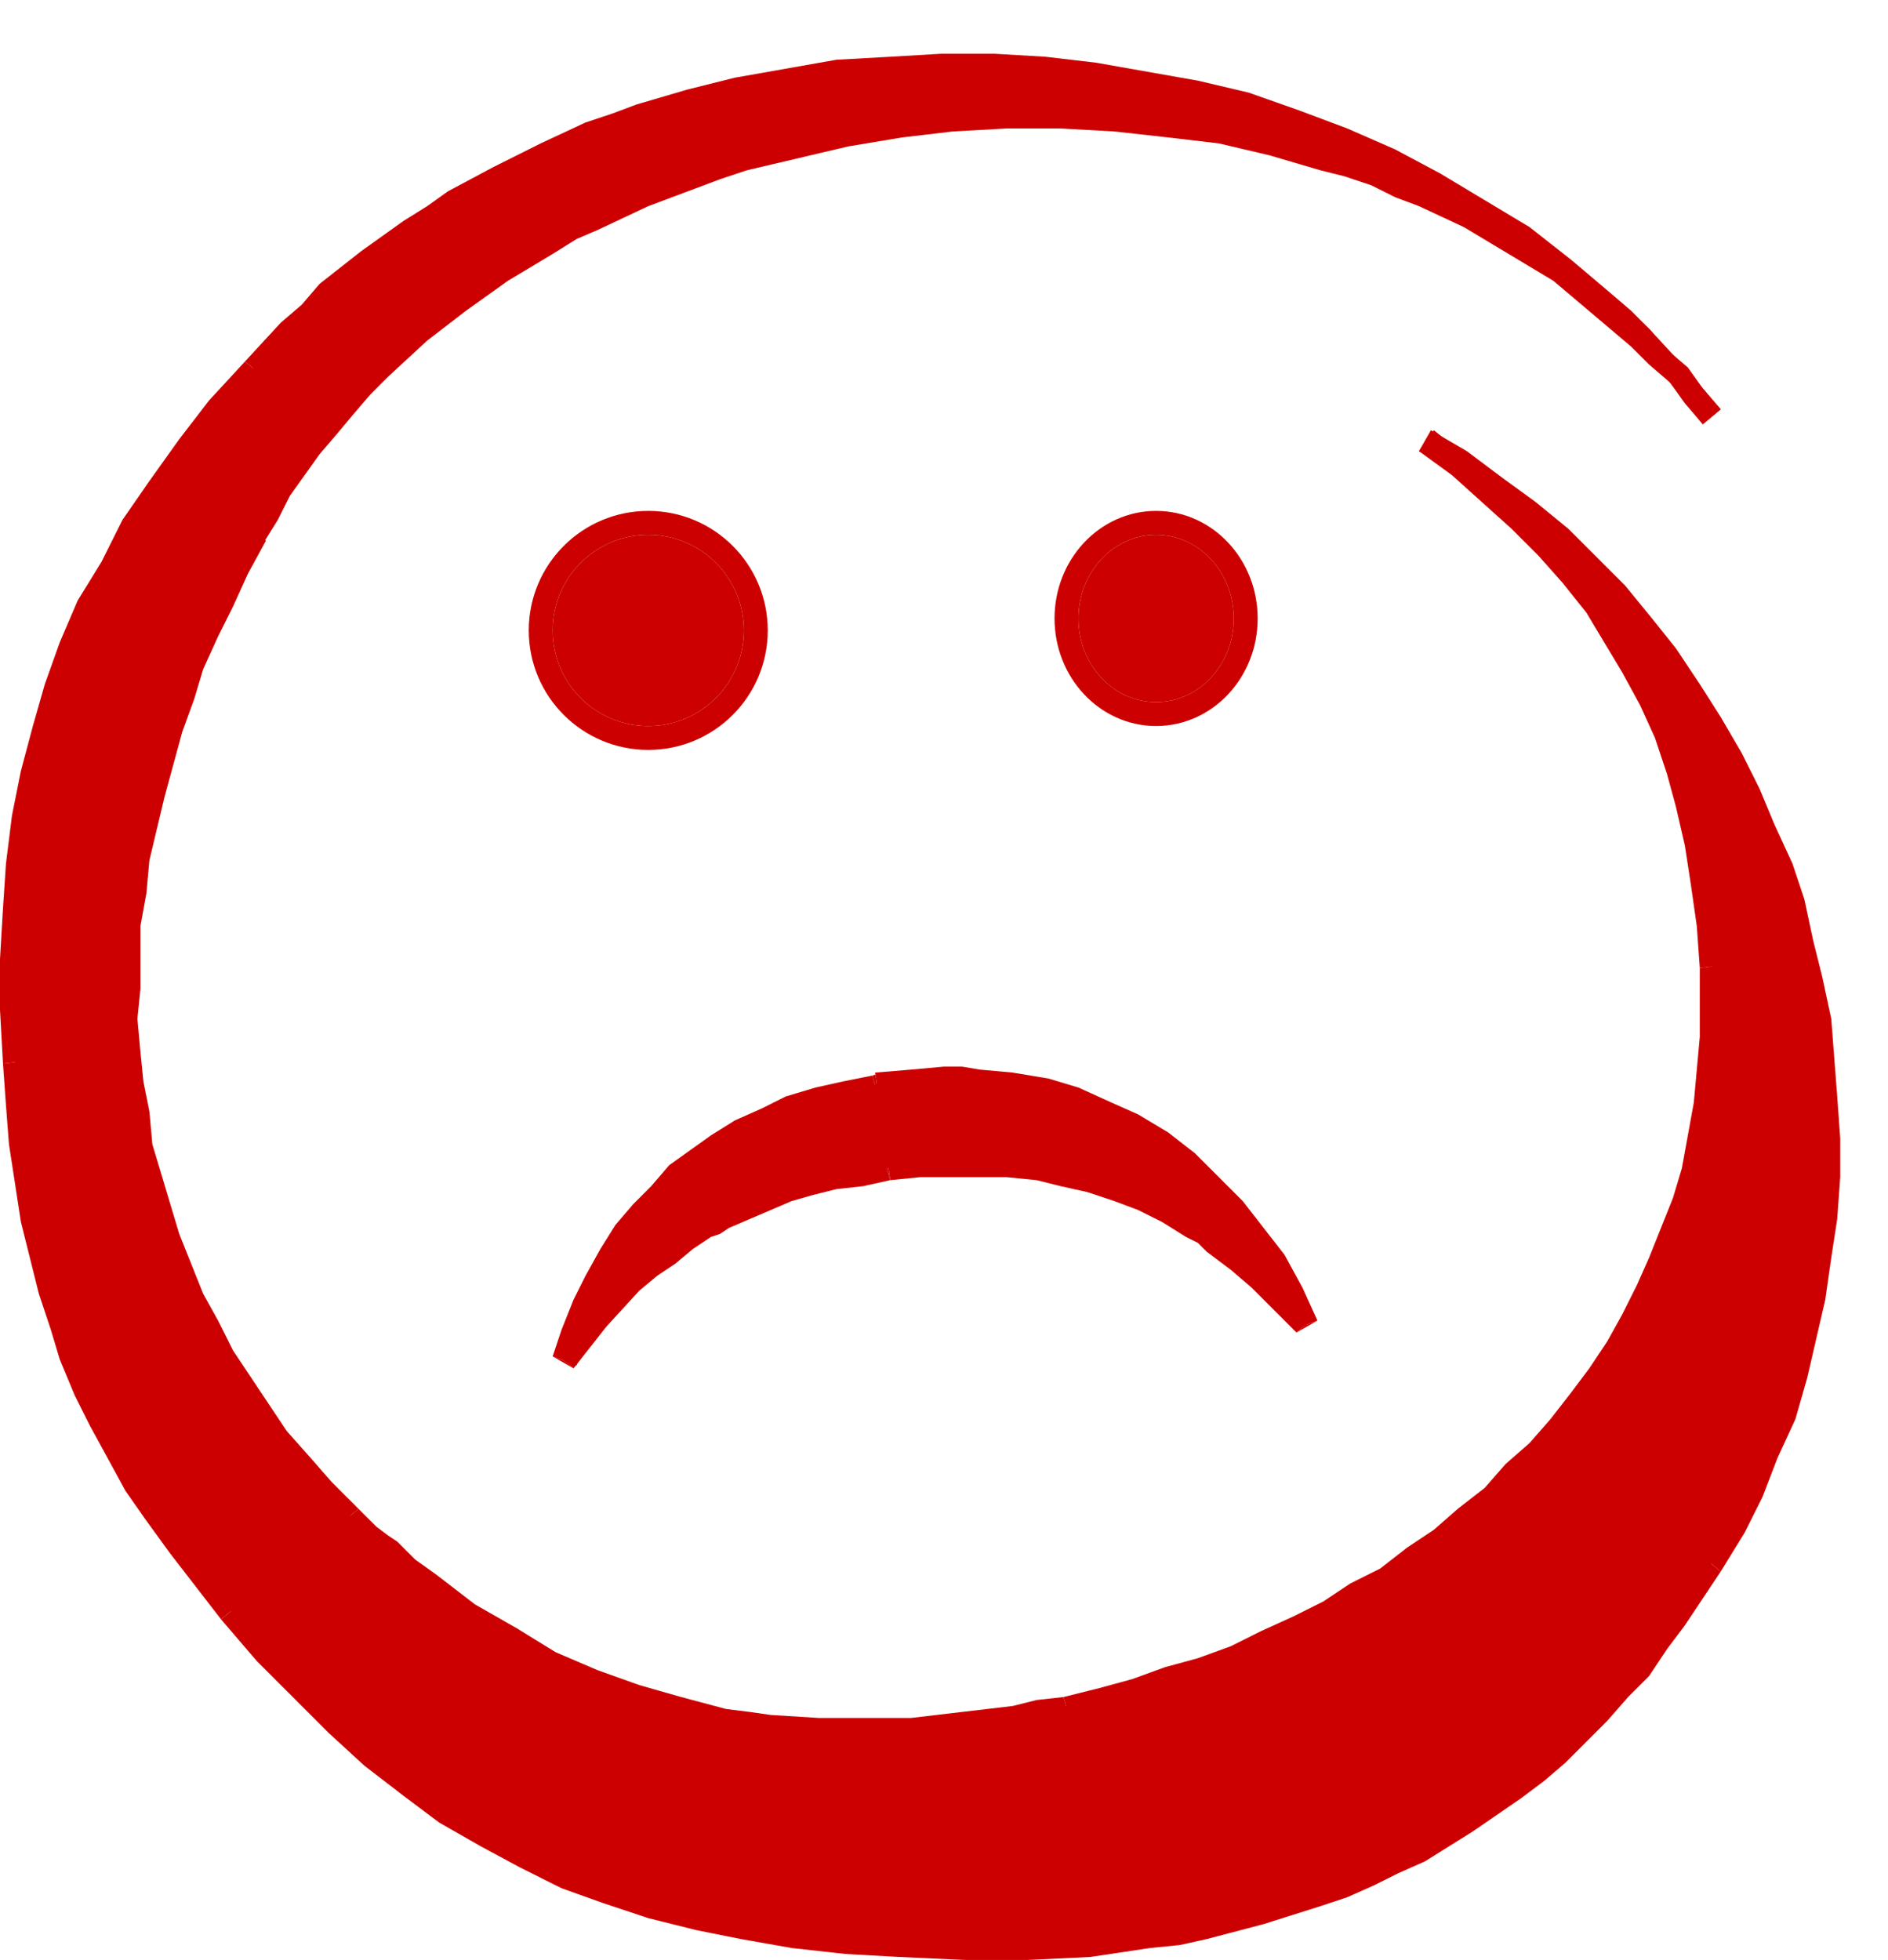
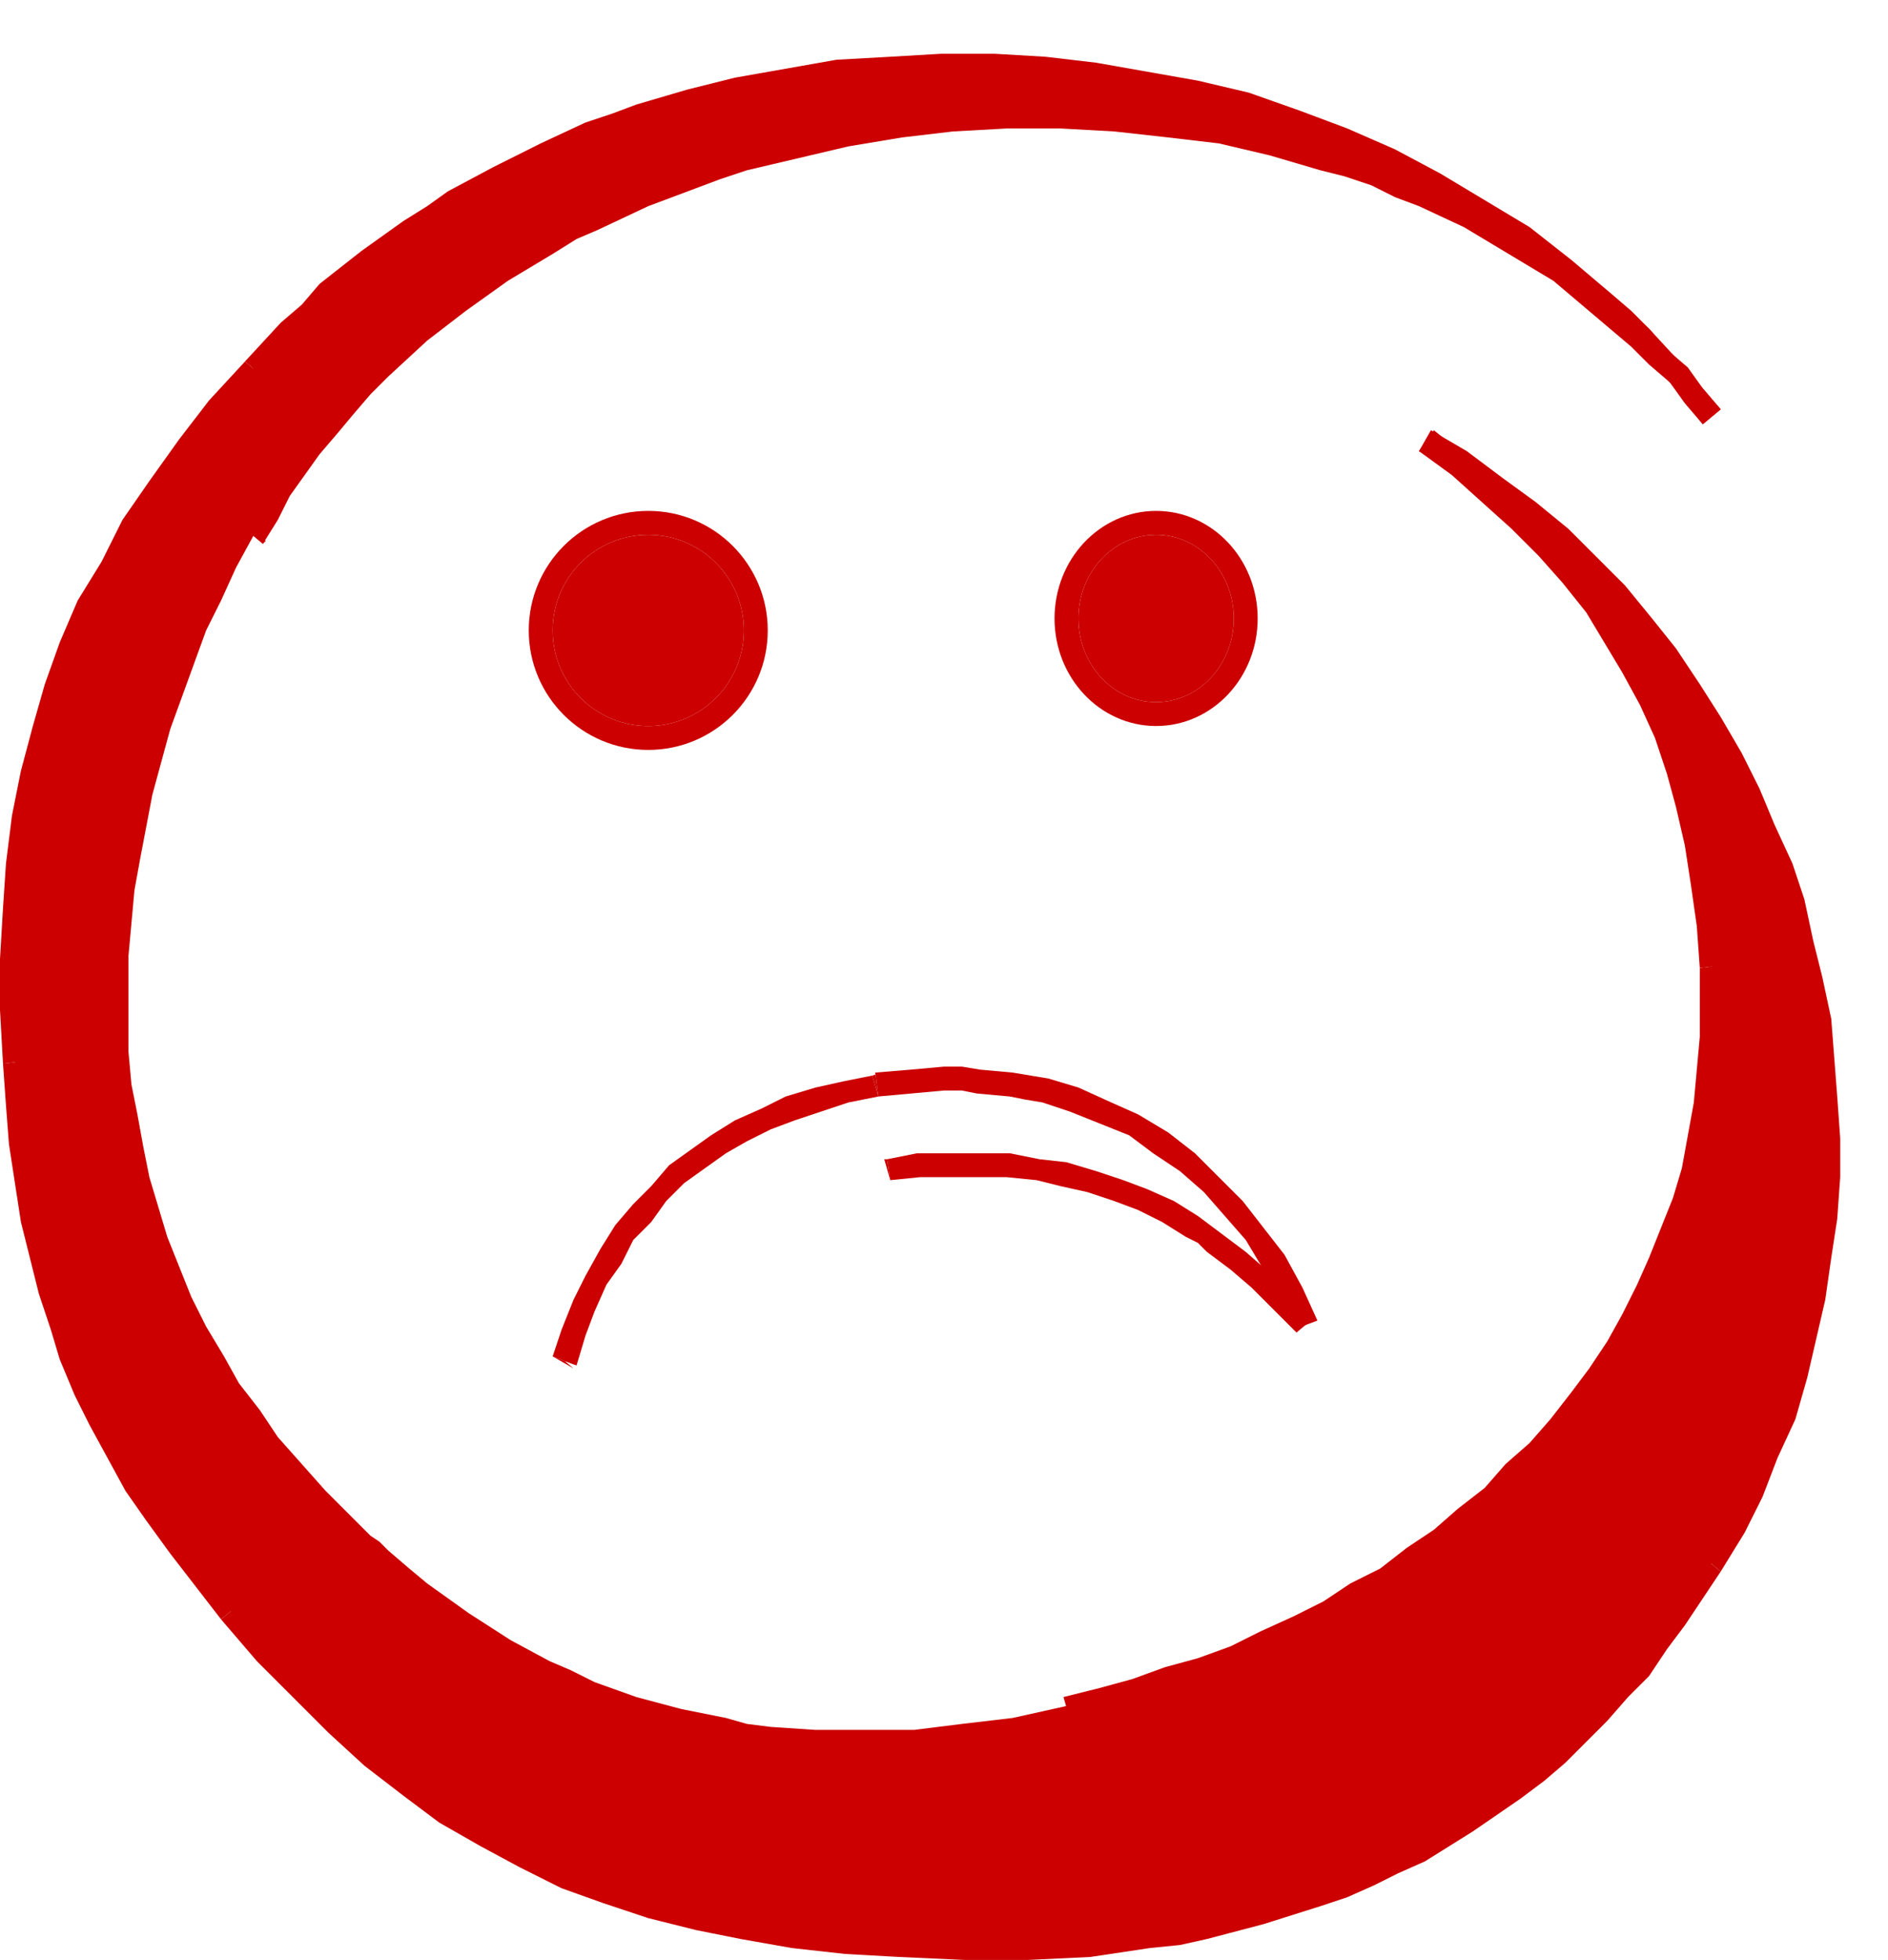
<svg xmlns="http://www.w3.org/2000/svg" fill-rule="evenodd" height="109.333" preserveAspectRatio="none" stroke-linecap="round" viewBox="0 0 632 656" width="105.333">
  <style>.brush2{fill:#c00}.pen2{stroke:none}.pen3{stroke:#c00;stroke-width:8;stroke-linejoin:round}.brush3{fill:none}</style>
  <path class="pen2 brush2" d="m573 139-11-13-12-13-7-6-6-6-13-11-14-11-15-9-15-9-15-7-16-7-16-7-16-5-16-4-17-4-17-2-17-2-17-1h-35l-17 2-17 2-17 4-16 4-17 5-8 3-8 3-16 7-15 7-15 9-7 4-7 5-14 10-14 11-6 6-7 6-12 13-11 14-11 13-10 13-8 13-8 14-7 13-6 14-5 13-4 14-4 15-3 15-2 15-1 16-1 16v17l1 17 1 14 1 14 2 13 2 12 3 12 3 12 3 11 4 11 5 11 5 10 5 11 7 10 6 11 8 11 17 21 12 14 12 12 12 12 12 11 12 9 13 9 13 8 13 7 14 7 14 5 14 5 16 4 15 3 17 3 17 2 18 1 22 1h21l20-1 20-3 10-1 10-2 18-5 19-6 8-3 9-4 9-4 8-4 16-9 16-11 7-6 7-6 7-7 7-7 7-7 7-8 6-8 6-9 12-18 7-12 6-12 6-13 5-13 4-13 3-13 3-13 3-13 1-14 1-13v-26l-1-14-2-13-3-13-2-13-4-12-4-13-5-12-5-12-6-12-7-12-7-11-8-11-8-11-9-10-9-10-10-9-11-9-10-8-12-8-12-8 11 9 11 9 10 9 9 9 8 10 8 10 3 5 4 5 6 10 5 11 5 12 4 11 4 12 3 13 2 13 2 14 1 14v24l-1 11-1 12-2 11-2 10-3 11-4 10-4 10-4 10-5 10-6 9-6 9-6 9-7 8-7 8-8 8-8 8-8 7-9 7-9 6-9 7-9 6-10 5-10 6-11 4-10 5-11 4-12 4-11 4-11 3-12 2-9 2-9 2-17 2-16 2h-33l-15-1-8-1-7-2-15-3-15-4-14-5-8-4-7-3-13-7-14-9-14-10-6-5-7-6-3-3-3-2-7-7-8-8-8-9-8-9-6-9-7-9-5-9-6-10-5-10-8-20-3-10-3-10-2-10-2-11-2-10-1-11v-32l1-11 1-11 2-11 4-21 3-11 3-11 4-11 4-11 4-11 5-10 5-11 6-11 4-7 5-8 5-7 5-7 6-7 5-7 6-6 6-7 13-12 14-10 14-11 15-9 8-4 8-4 16-7 17-7 8-3 9-3 17-4 18-4 17-3 18-2 18-1h18l18 1 18 2 18 2 17 4 17 5 9 3 8 3 8 3 8 3 16 8 15 8 15 10 14 11 13 11 6 6 7 7 5 6 6 7z" />
  <path class="pen2 brush2" fill-rule="nonzero" d="m570 142-11-14-12-12-6-6-7-6-13-11-14-10-14-10-15-8-15-8-15-7-16-6-16-5-16-4-17-4-17-2-17-2-17-1h-33l-17 2-17 2-17 4-16 4-16 5-8 2-8 4-16 6-15 8-15 8-7 5-7 4-14 11-13 10-7 6-6 6-12 13-6-5 12-13 7-6 6-7 14-11 14-10 8-5 7-5 15-8 16-8 15-7 9-3 8-3 17-5 16-4 17-3 17-3 18-1 17-1h18l17 1 17 2 17 3 17 3 17 4 17 6 16 6 16 7 15 8 15 9 15 9 14 11 13 11 7 6 6 6 12 13 12 14z" />
  <path class="pen2 brush2" fill-rule="nonzero" d="m88 126-11 13-11 13-9 14-9 13-7 13-7 13-6 13-5 14-5 13-3 15-3 14-2 15-1 16-1 16v17l1 17-8 1-1-18v-17l1-17 1-15 2-16 3-15 4-15 4-14 5-14 6-14 8-13 7-14 9-13 10-14 10-13 12-13zm-6-5 6 5-6-5z" />
  <path class="pen2 brush2" fill-rule="nonzero" d="m9 355 1 14 1 13 2 13 2 12 3 12 3 12 3 11 4 11 4 10 5 11 6 10 6 10 7 11 7 10 17 22-6 5-17-22-8-11-7-10-6-11-6-11-5-10-5-12-3-10-4-12-3-12-3-12-2-13-2-13-1-13-1-14zm-8 1 8-1-8 1z" />
  <path class="pen2 brush2" fill-rule="nonzero" d="m80 537 12 13 11 13 12 11 12 11 12 9 13 9 13 8 13 7 13 6 14 6 14 4 15 4 16 4 16 2 17 2 18 1v8l-18-1-18-2-17-3-15-3-16-4-15-5-14-5-14-7-13-7-14-8-12-9-13-10-12-11-12-12-12-12-12-14zm-6 5 6-5-6 5zm227 105 22 1h21l20-1 20-3 9-1 10-2 18-5 18-5 9-4 8-3 9-4 8-4 16-10 15-10 8-6 7-6 7-7 6-7 7-7 7-8 6-8 6-8 12-18 6 5-12 18-6 8-6 9-7 7-7 8-7 7-7 7-7 6-8 6-16 11-16 10-9 4-8 4-9 4-9 3-19 6-19 5-9 2-10 1-20 3-21 1h-21l-22-1zm0 8v-8 8z" />
  <path class="pen2 brush2" fill-rule="nonzero" d="m570 521 7-12 6-12 5-13 5-12 4-13 3-13 3-13 3-13 1-13 1-13v-26l-1-13-2-13-3-13-2-13-4-12-4-12-5-13-5-12-6-11-6-12-7-11-8-11-8-10-9-10-9-10-10-9-10-9-11-8-11-8-12-7 4-7 12 7 12 9 11 8 11 9 10 10 9 9 9 11 8 10 8 12 7 11 7 12 6 12 5 12 6 13 4 12 3 14 3 12 3 14 1 13 1 13 1 14v13l-1 14-2 13-2 14-3 13-3 13-4 14-6 13-5 13-6 12-8 13zm6 5-6-5 6 5z" />
  <path class="pen2 brush2" fill-rule="nonzero" d="m480 144 11 9 11 9 10 9 9 10 8 9 8 10 4 6 3 5 6 11 6 11 5 11 4 12 4 12 3 13 2 14 2 14 1 14-8 1-1-14-2-14-2-13-3-13-3-11-4-12-5-11-6-11-6-10-3-5-3-5-8-10-8-9-9-9-10-9-10-9-11-8z" />
  <path class="pen2 brush2" fill-rule="nonzero" d="m479 144-4 7 5-7-5 7 4-7zm98 179v24l-1 12-1 11-2 12-3 10-3 11-3 11-4 10-5 10-5 10-6 9-6 10-6 8-7 9-7 8-8 8-8 8-8 7-9 7-9 7-10 6-9 6-11 6-10 5-10 5-11 5-11 4-11 4-12 3-11 4-12 2-2-7 12-3 11-3 11-4 11-3 11-4 10-5 11-5 10-5 9-6 10-5 9-7 9-6 8-7 9-7 7-8 8-7 7-8 7-9 6-8 6-9 5-9 5-10 4-9 4-10 4-10 3-10 2-11 2-11 1-11 1-11v-23zm0 0-8 1 8-1z" />
-   <path class="pen2 brush2" fill-rule="nonzero" d="m358 575-9 2-9 2-17 2-17 2h-33l-16-1-8-1-7-2-15-3-16-4-14-6-7-3-8-3-14-8-13-9-14-9-7-6-7-6-3-3-3-2-7-7 6-5 6 6 4 3 3 2 6 6 7 5 13 10 14 8 13 8 7 3 7 3 14 5 14 4 15 4 8 1 7 1 16 1h31l17-2 17-2 8-2 9-1zm0 0-2-7 2 7z" />
-   <path class="pen2 brush2" fill-rule="nonzero" d="m114 510-8-8-8-9-8-9-7-9-6-10-6-9-5-10-5-10-8-20-4-11-3-10-2-10-2-11-2-11-1-10v-33l1-11 1-11 2-11 4-22 3-12 3-10 4-11 4-11 5-11 5-11 5-11 6-10 7 3-6 11-5 11-5 10-5 11-3 10-4 11-3 11-3 11-5 21-1 11-2 11v21l-1 10 1 11 1 10 2 10 1 11 3 10 3 10 3 10 8 20 5 9 5 10 6 9 6 9 6 9 8 9 7 8 9 9zm0 0 6-5-6 5z" />
  <path class="pen2 brush2" fill-rule="nonzero" d="m82 177 4-7 5-8 5-8 5-7 6-7 5-6 6-7 7-6 13-13 13-11 15-10 15-9 8-5 8-4 16-7 17-7 9-3 9-2 17-5 18-4 18-3 18-2 18-1h18l18 1 19 2 17 3 18 3 17 5 9 3 8 3 8 3 9 4 16 7 15 9 15 10 14 11 14 11 6 7 7 6 5 7 6 7-6 5-6-7-5-7-7-6-6-6-13-11-13-11-15-9-15-9-15-7-8-3-8-4-9-3-8-2-17-5-17-4-17-2-18-2-18-1h-18l-18 1-17 2-18 3-17 4-17 4-9 3-8 3-16 6-17 8-7 3-8 5-15 9-14 10-13 10-13 12-6 6-6 7-5 6-6 7-5 7-5 7-4 8-5 8z" />
  <path class="pen2 brush2" fill-rule="nonzero" d="M82 178v-1l6 5 1-1-7-3zm494-41-6 5 6-5-6 5 6-5z" />
  <circle class="pen2 brush2" cx="217" cy="211" r="32" />
  <circle class="pen3 brush3" cx="217" cy="211" r="36" />
  <ellipse class="pen2 brush2" cx="387" cy="207" rx="26" ry="28" />
  <ellipse class="pen3 brush3" cx="387" cy="207" rx="30" ry="32" />
-   <path class="pen2 brush2" d="m189 455 3-9 4-9 4-9 4-8 5-7 6-7 6-7 6-6 7-5 7-5 7-5 8-4 9-3 9-3 9-3 10-2 12-1 11-1h6l6 1 11 1 5 1 6 1 10 3 10 4 10 5 4 3 5 3 8 6 9 7 7 8 7 9 6 9 6 11 5 10-7-7-8-8-7-6-8-6-4-3-4-3-8-4-8-4-9-4-9-3-9-2-9-2-9-1h-30l-11 1-9 2-8 1-9 2-7 2-8 3-7 3-7 3-3 2-3 2-7 4-6 4-6 5-6 6-11 12-11 13z" />
  <path class="pen2 brush2" fill-rule="nonzero" d="m185 454 3-9 4-10 4-8 5-9 5-8 6-7 6-6 6-7 7-5 7-5 8-5 9-4 8-4 10-3 9-2 10-2 2 7-10 2-9 3-9 3-8 3-8 4-7 4-7 5-7 5-6 6-5 7-6 6-4 8-5 7-4 9-3 8-3 10zm108-95 12-1 11-1h6l6 1 11 1 6 1 6 1 10 3 11 5 9 4 5 3 5 3 9 7 8 8 8 8 7 9 7 9 6 11 5 11-8 3-5-11-5-9-6-10-7-8-7-8-8-7-9-6-4-3-4-3-10-4-10-4-9-3-6-1-5-1-11-1-5-1h-6l-11 1-11 1z" />
  <path class="pen2 brush2" fill-rule="nonzero" d="m292 360 3-1h-2l1 8-2-7zm142 86-7-7-8-8-7-6-8-6-3-3-4-2-8-5-8-4-8-3-9-3-9-2-8-2-10-1h-29l-10 1-1-7 10-2h31l10 2 9 1 10 3 9 3 8 3 9 4 8 5 4 3 4 3 8 6 8 7 7 7 8 8z" />
-   <path class="pen2 brush2" fill-rule="nonzero" d="m441 442-7 4 6-5-7 4 8-3zm-143-47-9 2-9 1-8 2-7 2-7 3-7 3-7 3-3 2-3 1-6 4-6 5-6 4-6 5-11 12-11 14-6-5 11-14 11-12 6-6 7-5 6-4 6-4 4-2 3-2 7-4 8-2 7-3 8-3 9-1 8-2 9-1z" />
  <path class="pen2 brush2" fill-rule="nonzero" d="M297 388h-1l2 7-1-7zm-105 70-7-4 8 3-7-4 6 5z" />
</svg>